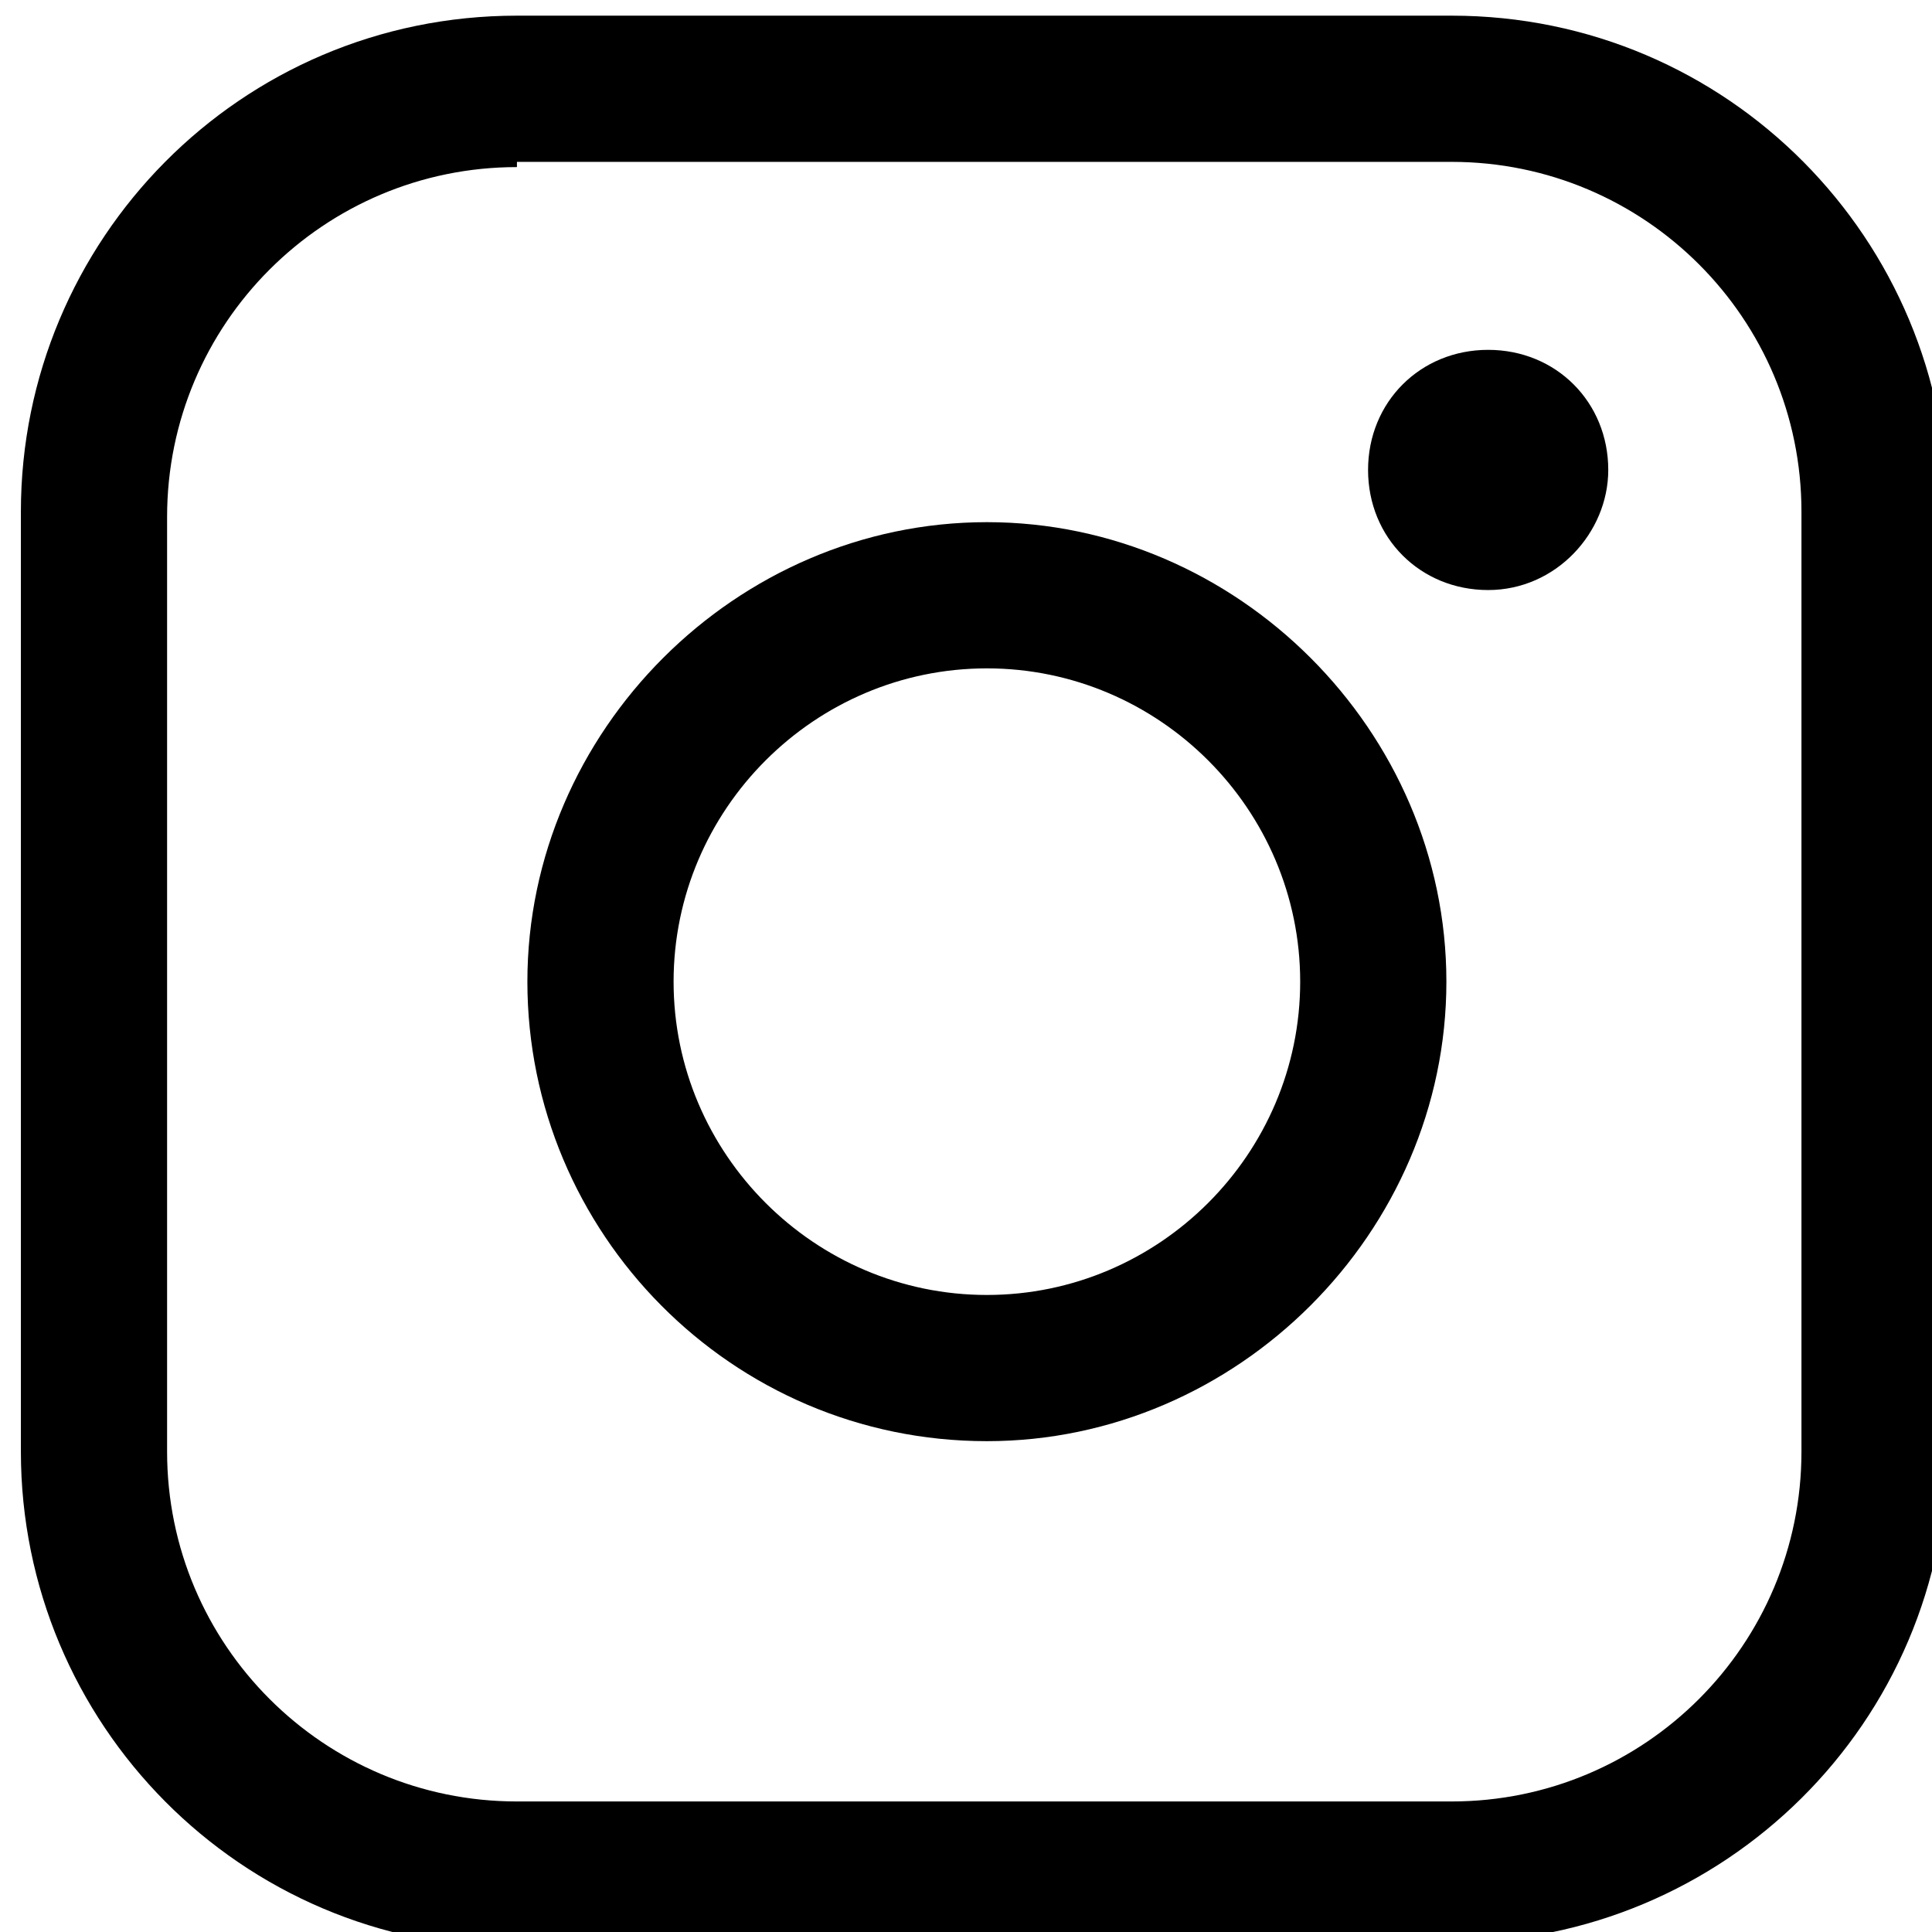
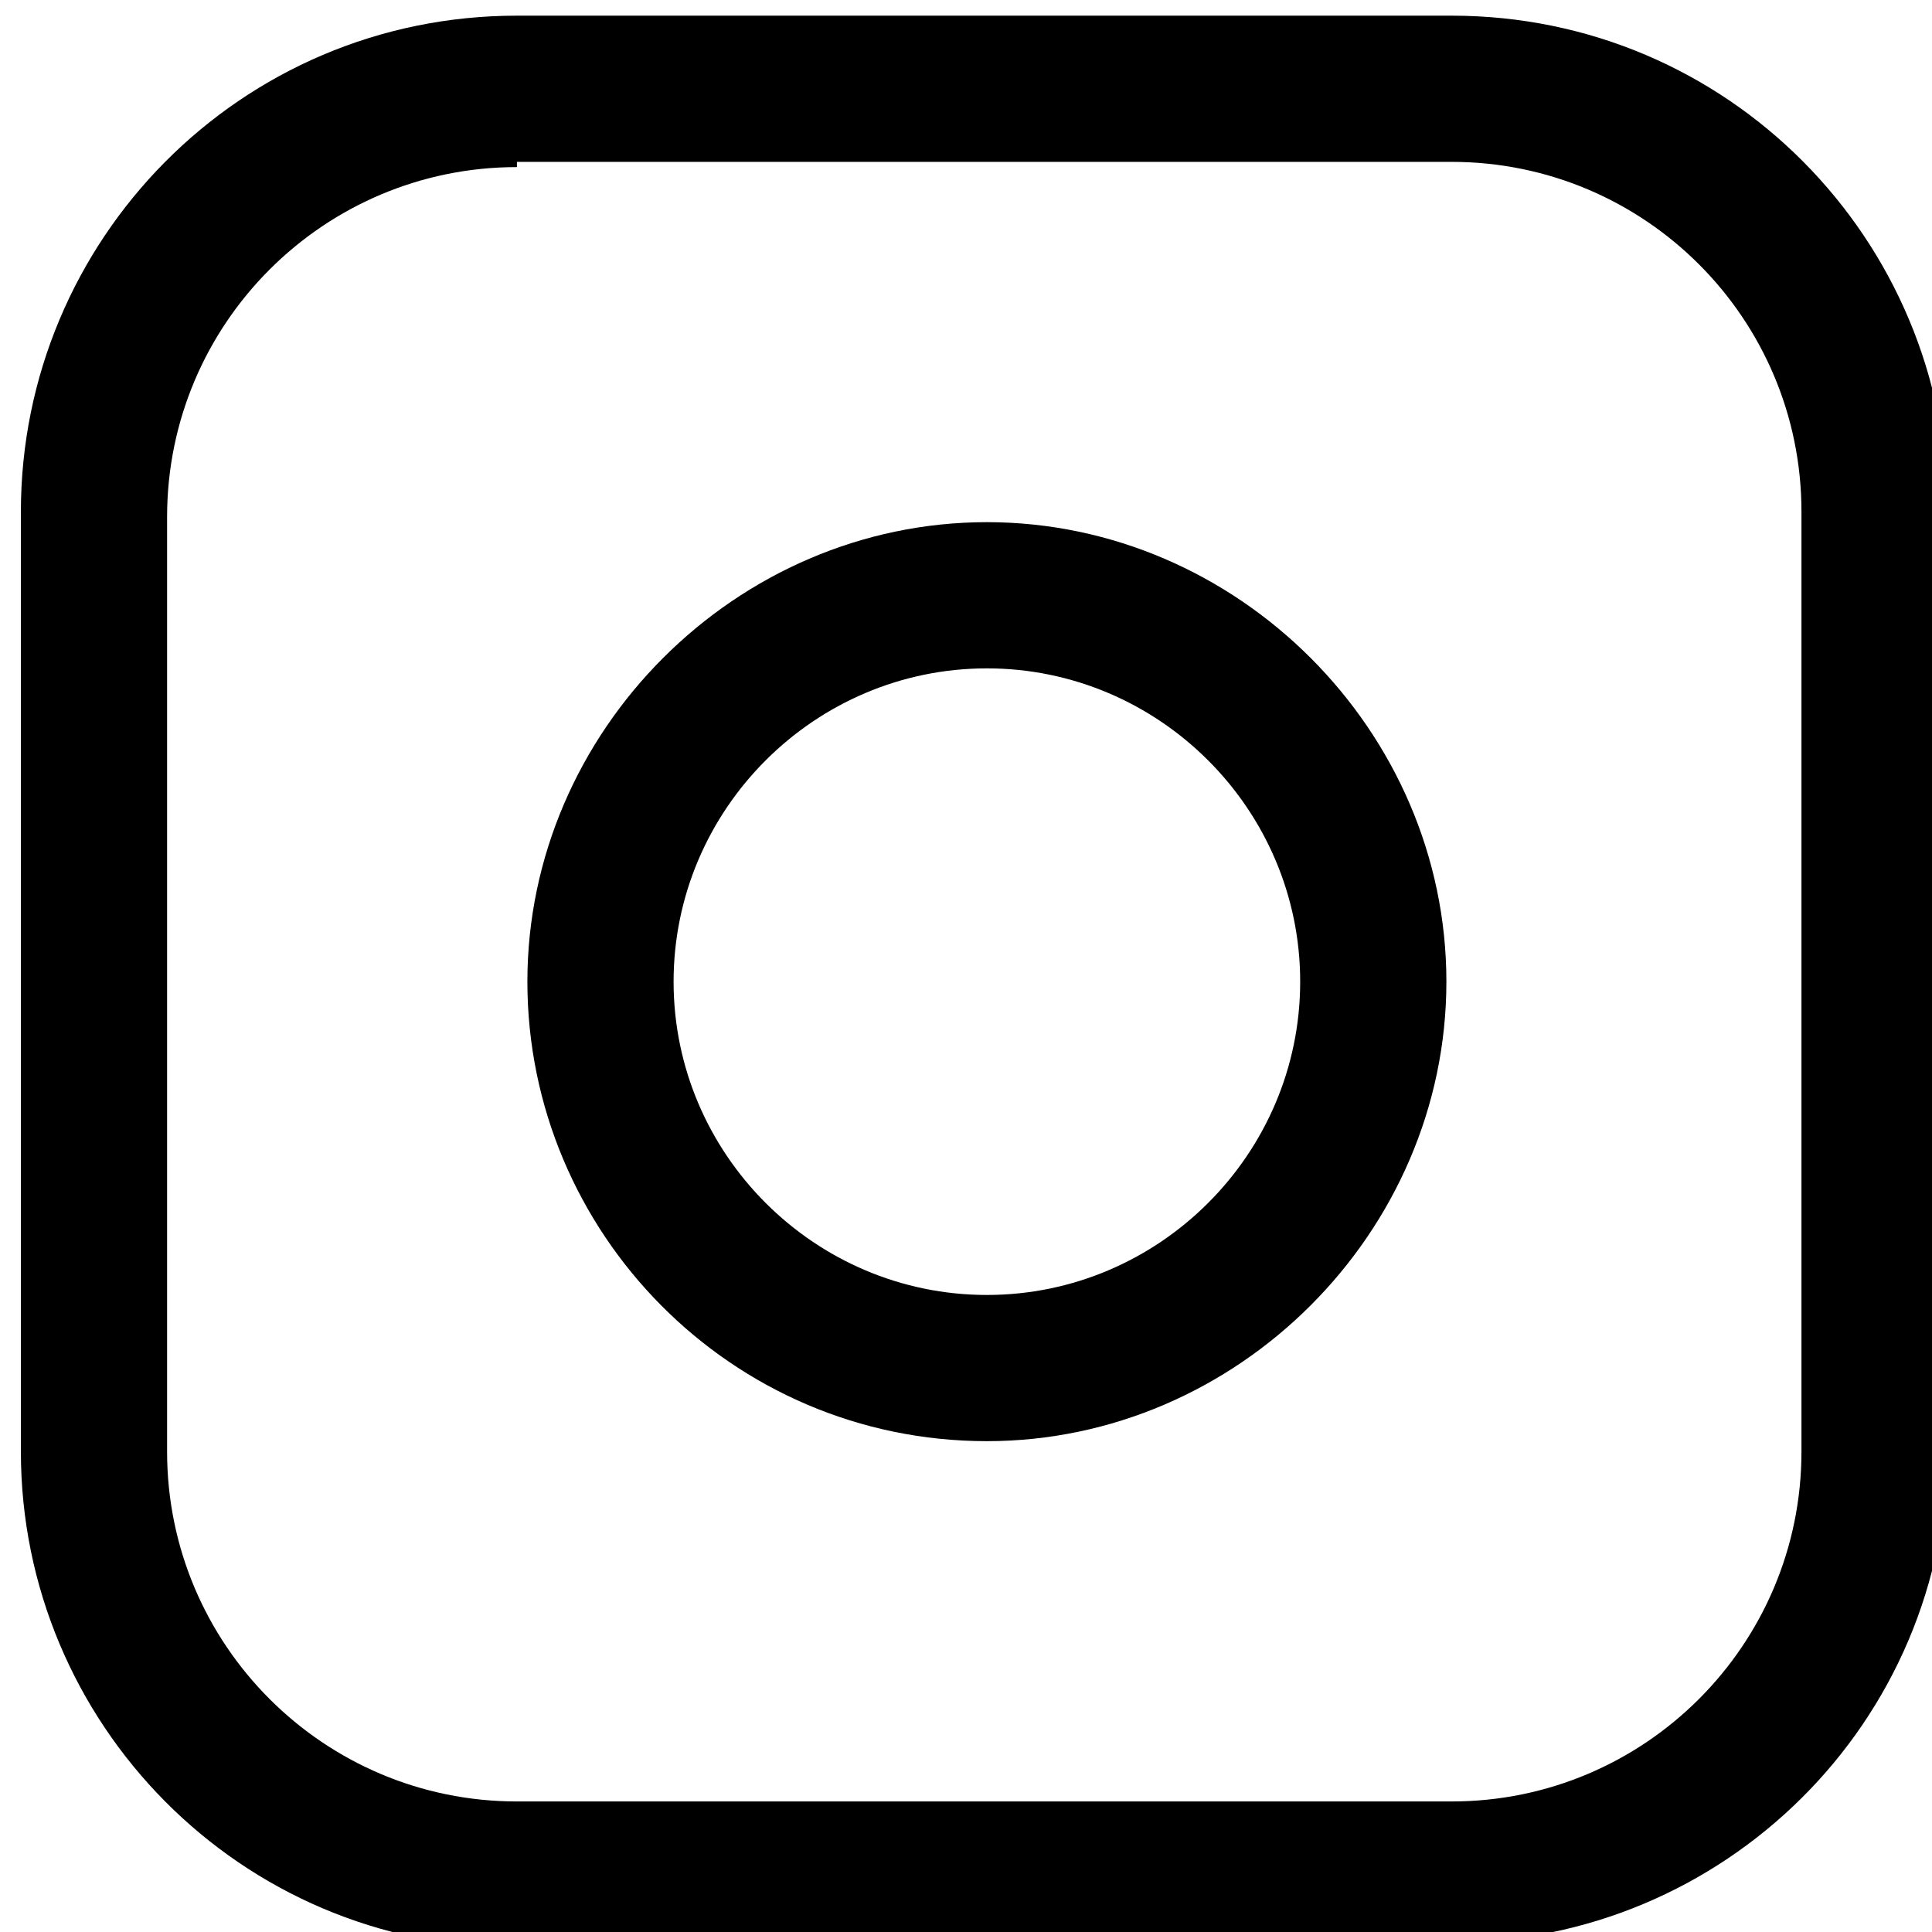
<svg xmlns="http://www.w3.org/2000/svg" id="_レイヤー_1" data-name="レイヤー_1" width="37" height="37" version="1.1" viewBox="0 0 37 37">
  <path d="M27.8,37.3H9.9c-5.3,0-9.5-4.3-9.5-9.5V9.8C.4,4.6,4.6.3,9.9.3h17.9c5.3,0,9.5,4.3,9.5,9.5v17.9c0,5.3-4.3,9.5-9.5,9.5ZM9.9,3.2c-3.7,0-6.7,3-6.7,6.7v17.9c0,3.7,3,6.7,6.7,6.7h17.9c3.7,0,6.7-3,6.7-6.7V9.8c0-3.7-3-6.7-6.7-6.7H9.9Z" />
  <path d="M18.9,27.6c-4.9,0-8.8-4-8.8-8.8s4-8.8,8.8-8.8,8.8,4,8.8,8.8-4,8.8-8.8,8.8ZM18.9,12.8c-3.3,0-6,2.7-6,6s2.7,6,6,6,6-2.7,6-6-2.7-6-6-6Z" />
-   <path d="M30.8,9c0,1.2-1,2.3-2.3,2.3s-2.3-1-2.3-2.3,1-2.3,2.3-2.3,2.3,1,2.3,2.3Z" />
</svg>